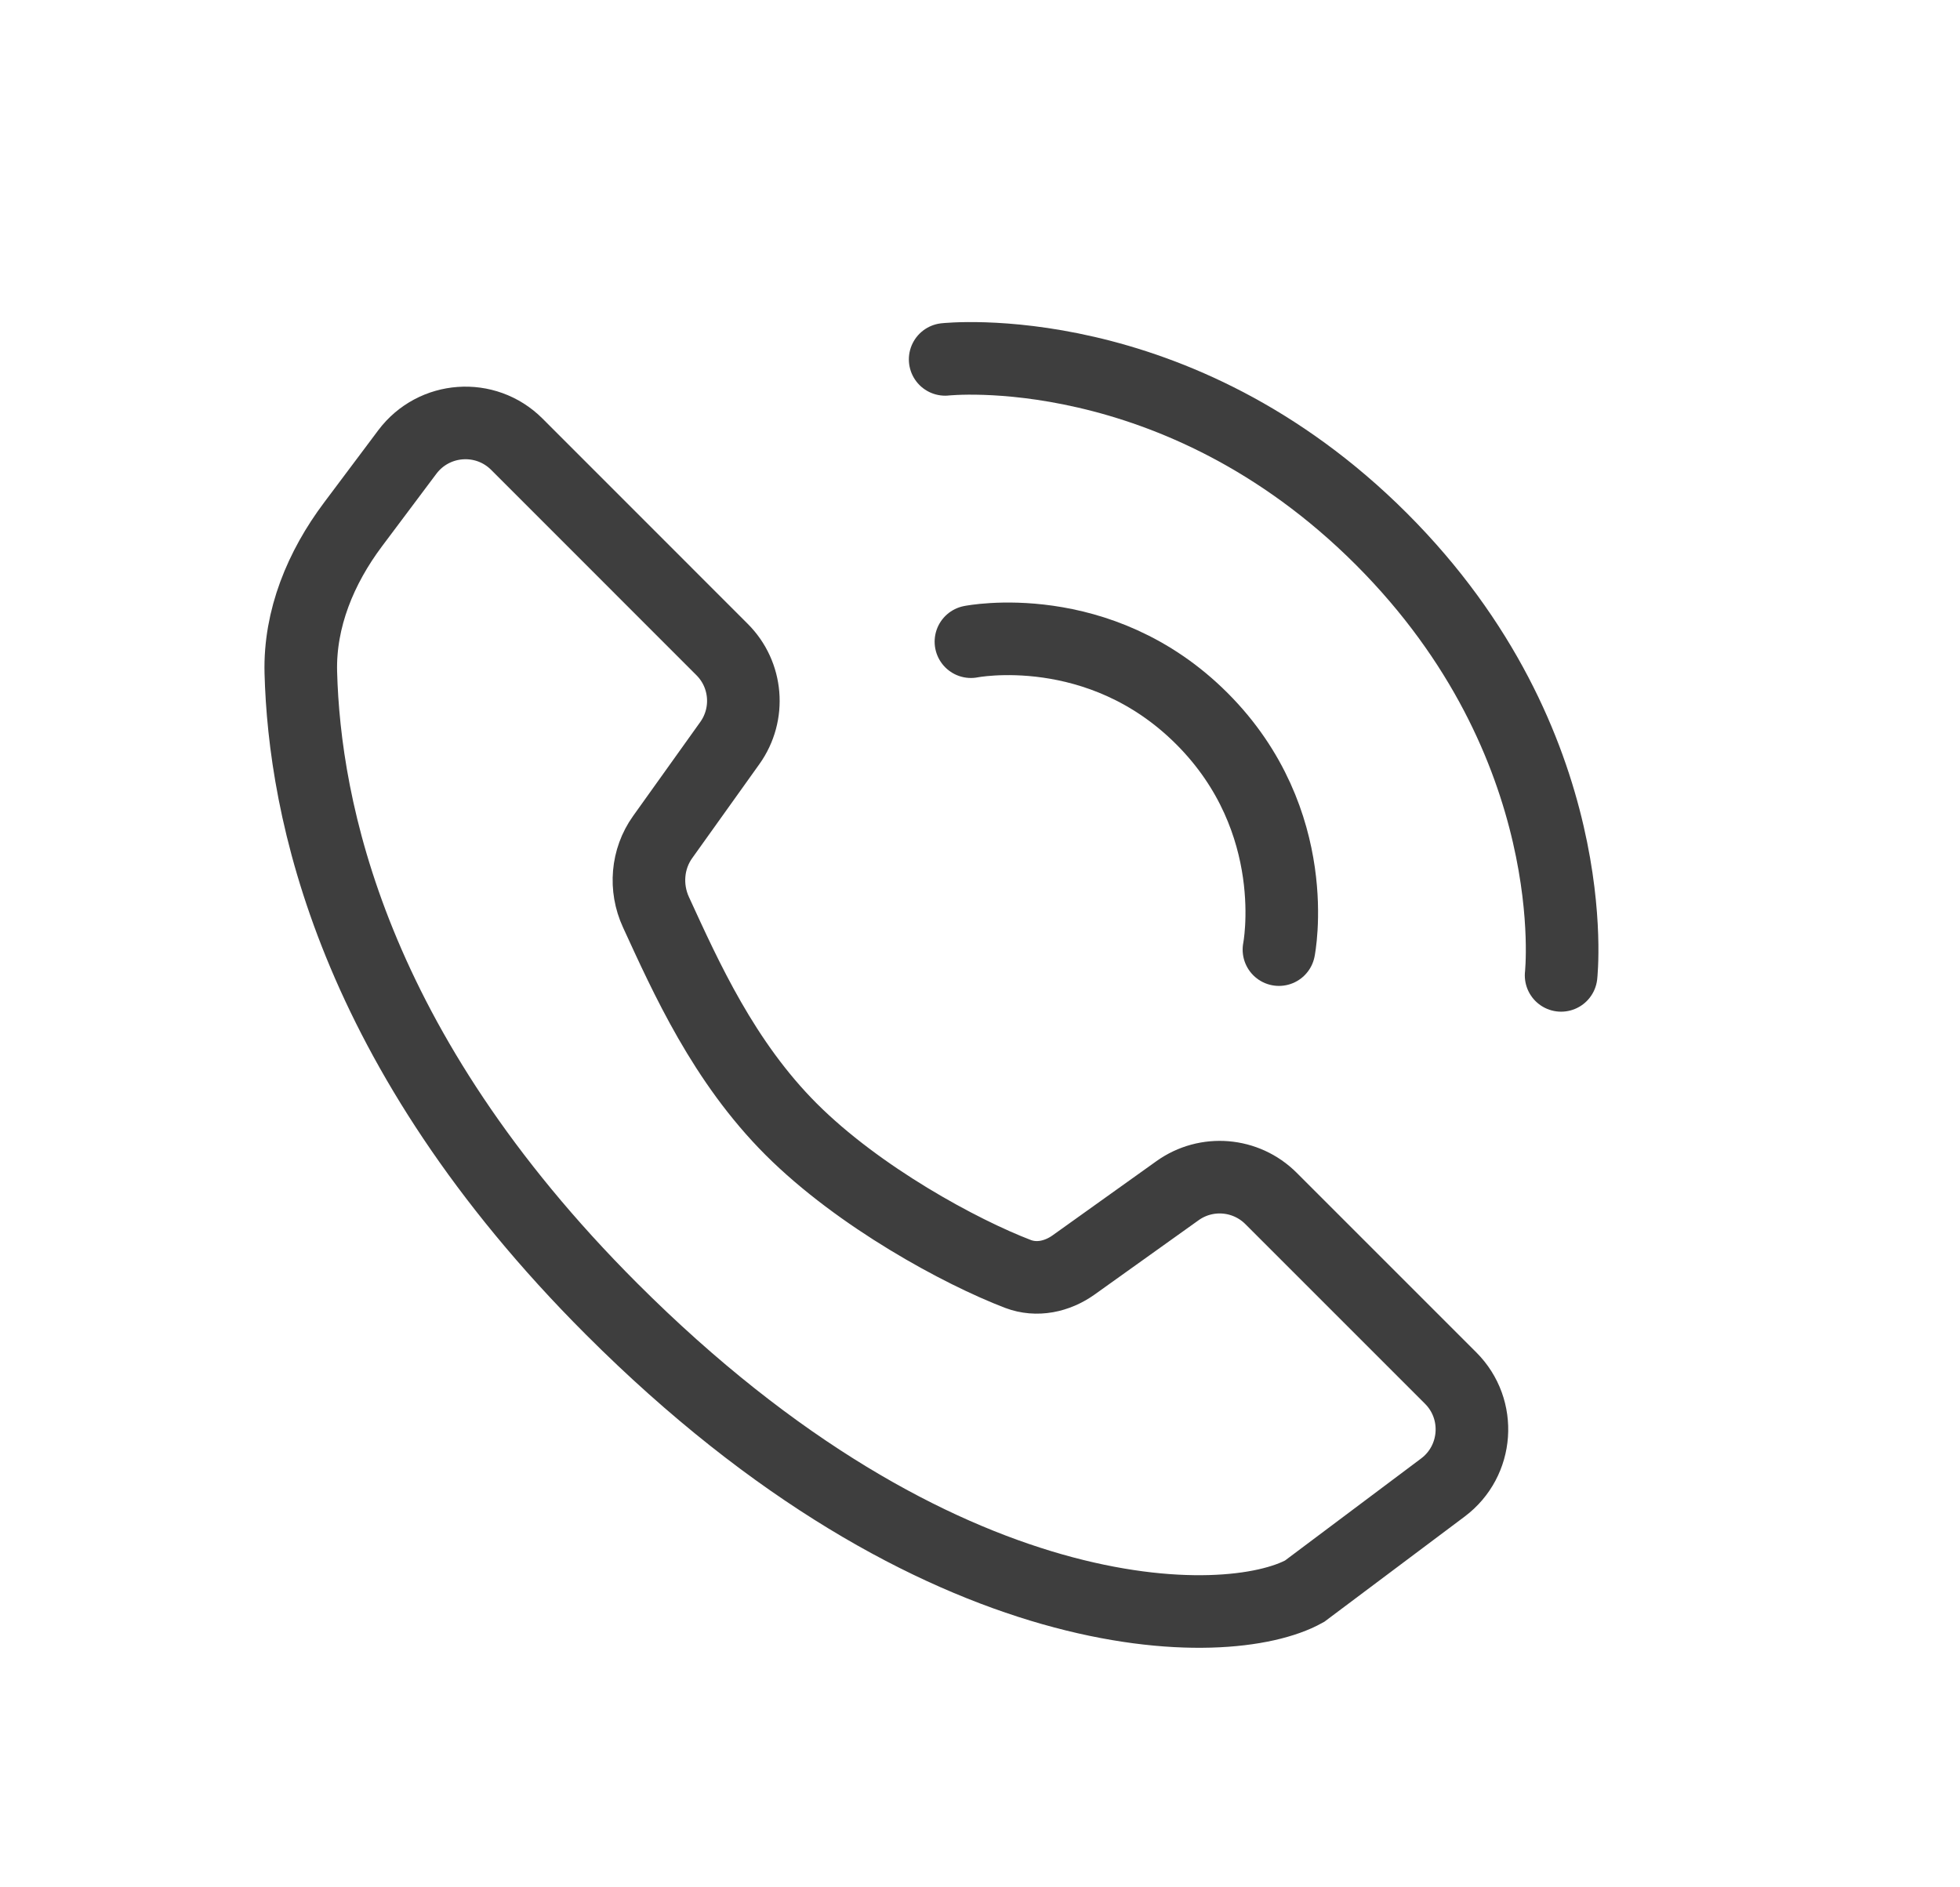
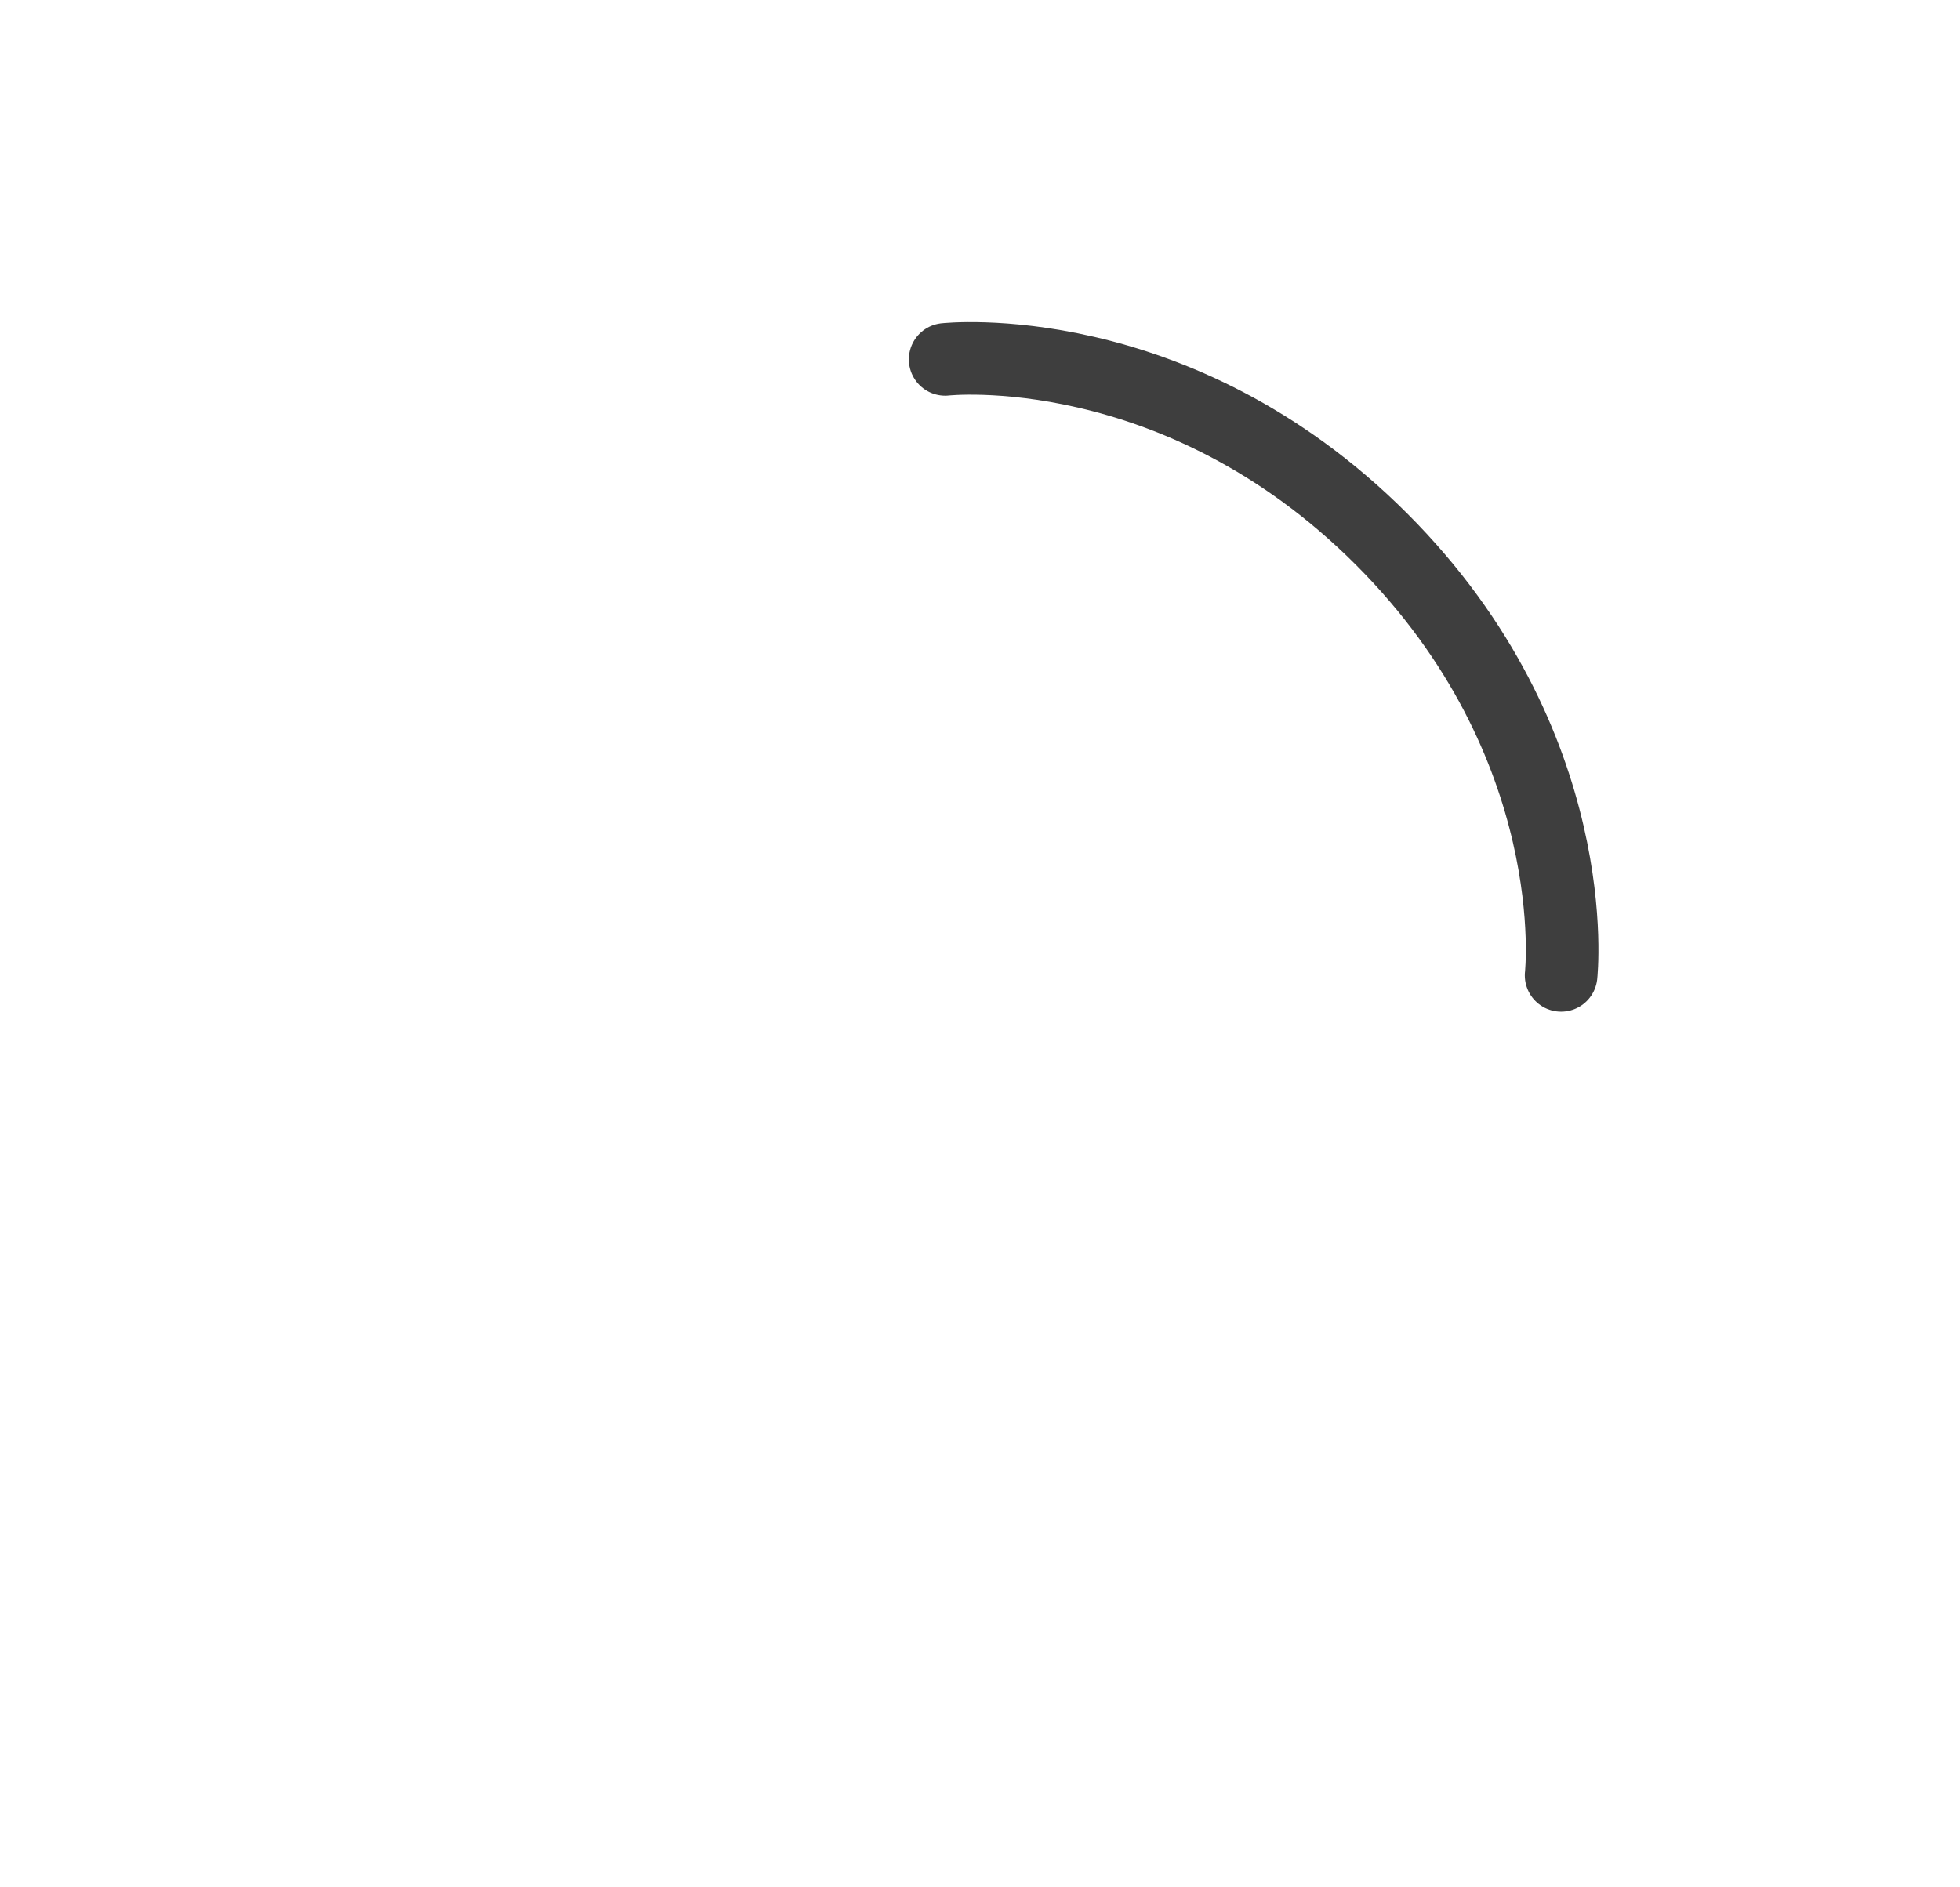
<svg xmlns="http://www.w3.org/2000/svg" width="27" height="26" viewBox="0 0 27 26" fill="none">
-   <path d="M8.425 18.032C4.829 14.437 4.194 11.124 4.144 9.264C4.125 8.523 4.418 7.818 4.863 7.225L5.611 6.227C5.977 5.74 6.688 5.689 7.119 6.119L9.947 8.948C10.293 9.293 10.338 9.838 10.054 10.236L9.128 11.532C8.913 11.833 8.881 12.229 9.036 12.566C9.452 13.471 9.968 14.626 10.899 15.557C11.833 16.49 13.231 17.247 14.023 17.55C14.281 17.648 14.563 17.587 14.788 17.427L16.221 16.403C16.618 16.119 17.163 16.164 17.509 16.51L19.984 18.985C20.414 19.415 20.363 20.127 19.877 20.492L17.971 21.921C16.91 22.51 12.95 22.558 8.425 18.032Z" stroke="#3E3E3E" />
-   <path d="M13.375 8.84C13.375 8.84 15.143 8.486 16.557 9.9C17.971 11.315 17.618 13.082 17.618 13.082" stroke="#3E3E3E" stroke-linecap="round" />
  <path d="M13.02 4.951C13.02 4.951 16.201 4.598 19.03 7.426C21.858 10.255 21.505 13.437 21.505 13.437" stroke="#3E3E3E" stroke-linecap="round" />
</svg>